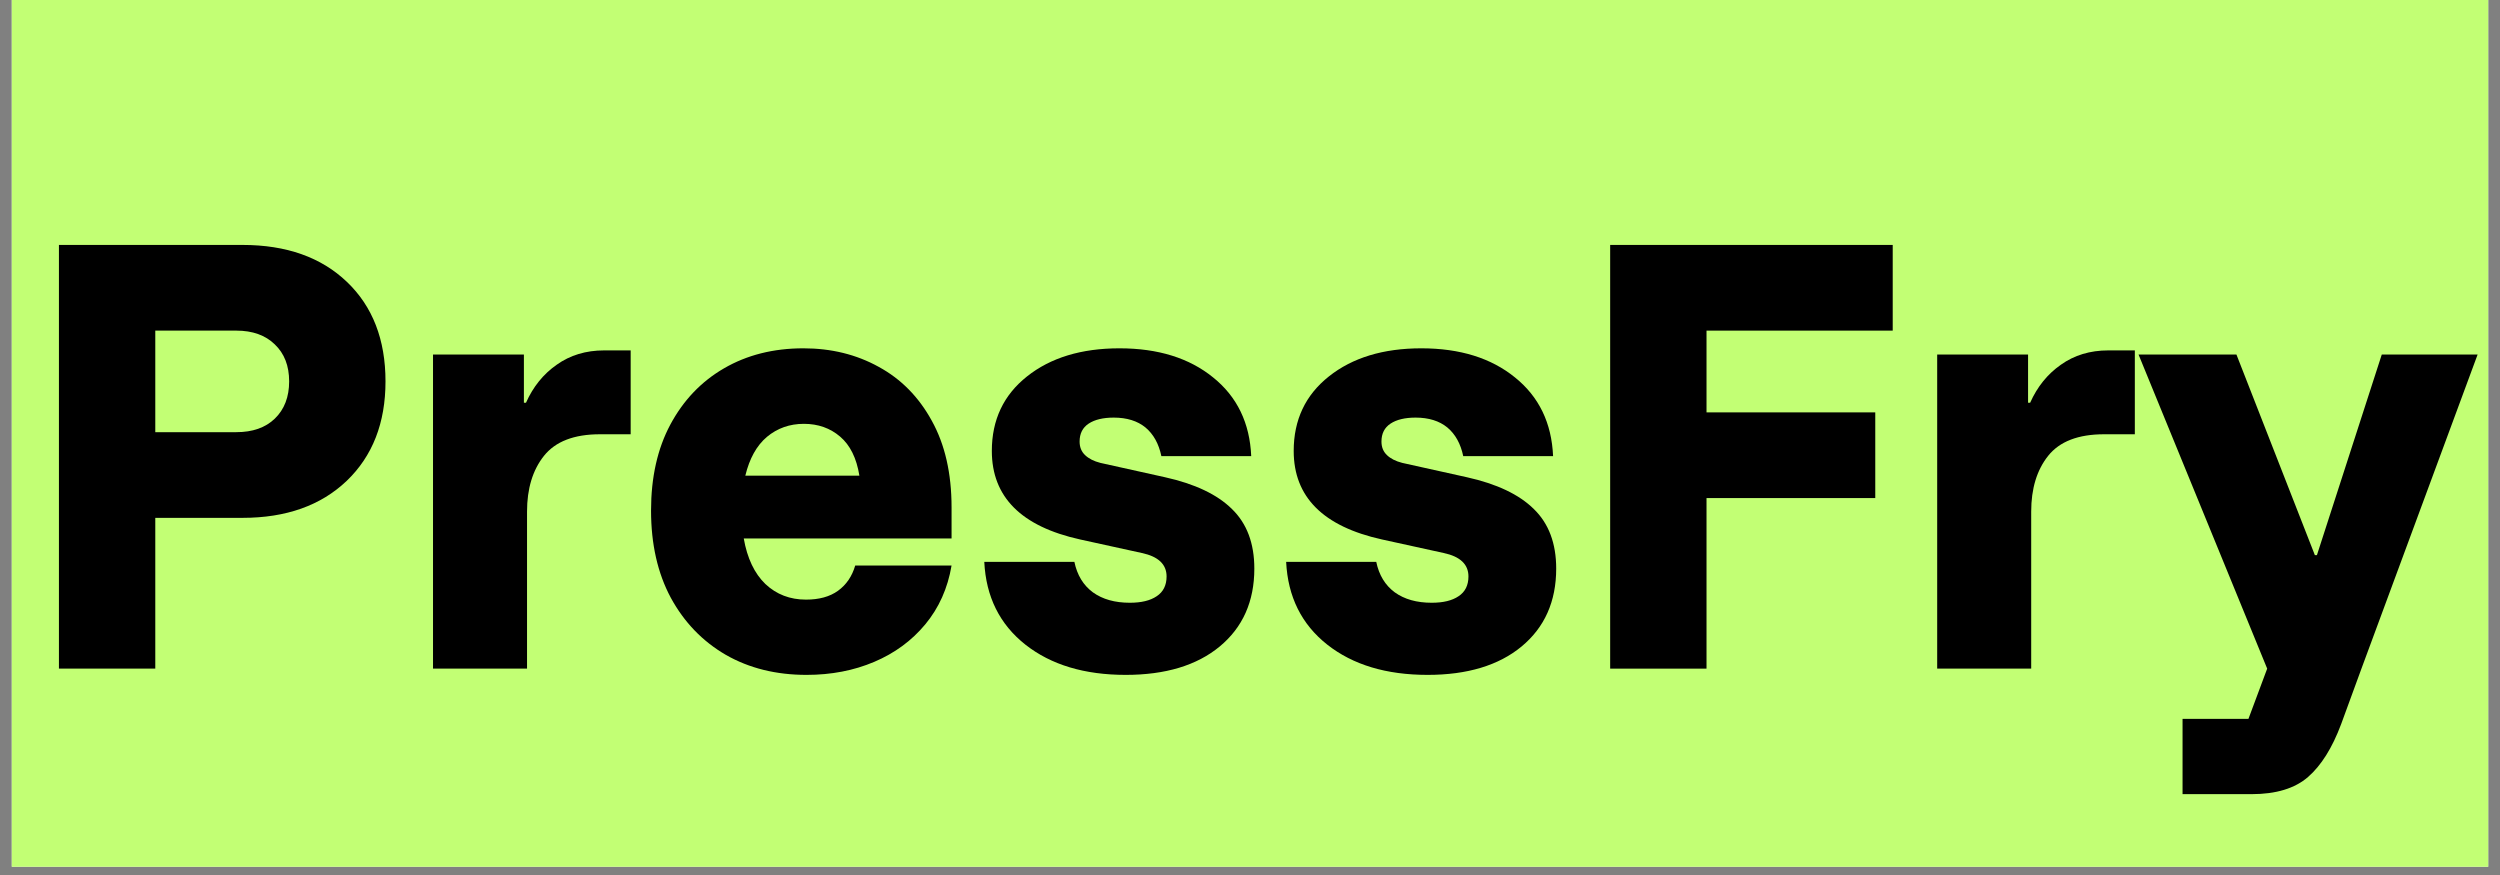
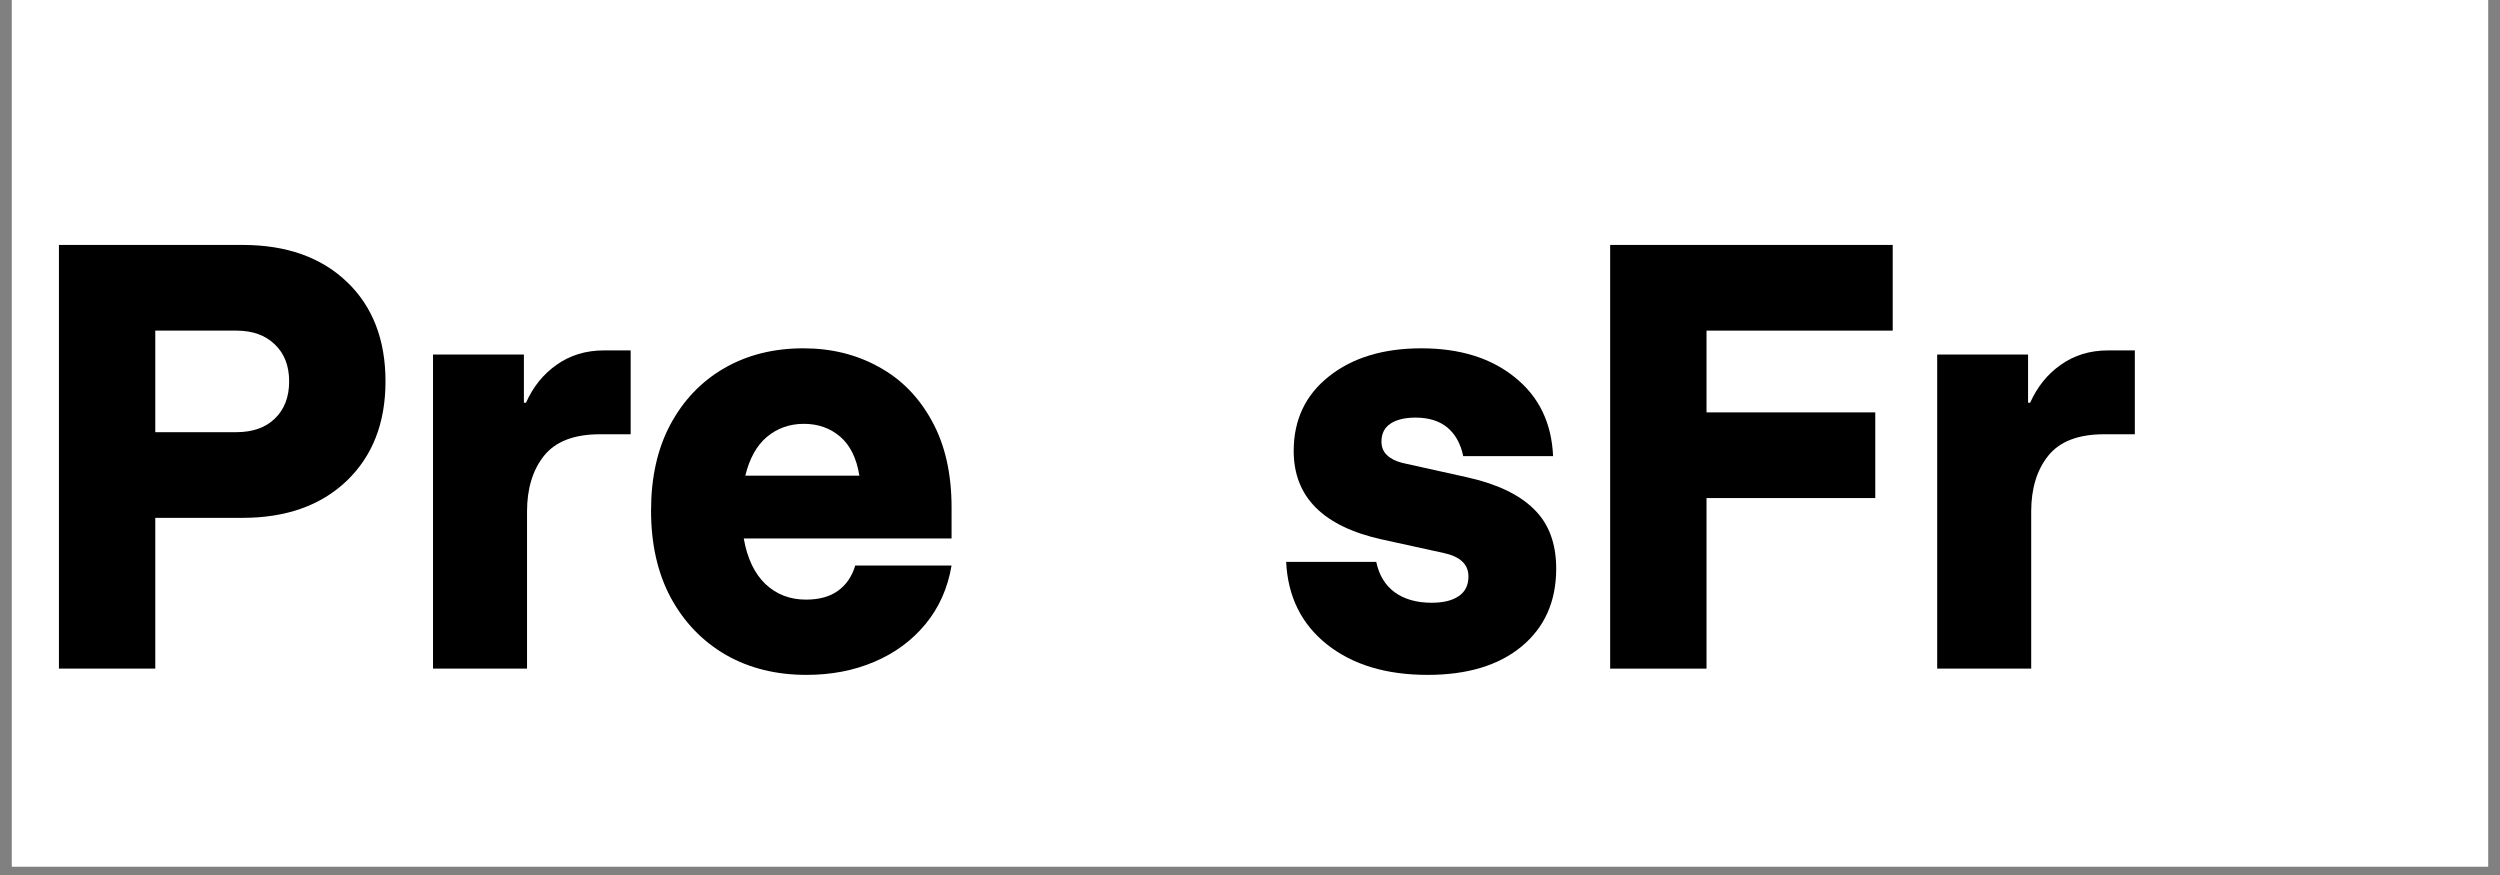
<svg xmlns="http://www.w3.org/2000/svg" width="200" zoomAndPan="magnify" viewBox="0 0 150 52.5" height="70" preserveAspectRatio="xMidYMid meet" version="1.0">
  <rect x="0" y="0" width="150" height="52.5" fill="#808080" stroke="none" />
  <defs>
    <g />
    <clipPath id="14357a42e4">
      <path d="M 0.707 0 L 149.293 0 L 149.293 52.004 L 0.707 52.004 Z M 0.707 0 " clip-rule="nonzero" />
    </clipPath>
  </defs>
  <g clip-path="url(#14357a42e4)">
    <path fill="#ffffff" d="M 0.707 0 L 149.293 0 L 149.293 52.004 L 0.707 52.004 Z M 0.707 0 " fill-opacity="1" fill-rule="nonzero" />
-     <path fill="#c2ff74" d="M 0.707 0 L 149.293 0 L 149.293 52.004 L 0.707 52.004 Z M 0.707 0 " fill-opacity="1" fill-rule="nonzero" />
  </g>
  <g fill="#000000" fill-opacity="1">
    <g transform="translate(0.708, 40.118)">
      <g>
        <path d="M 2.828 0 L 2.828 -25.422 L 13.844 -25.422 C 16.477 -25.422 18.566 -24.68 20.109 -23.203 C 21.648 -21.734 22.422 -19.742 22.422 -17.234 C 22.422 -14.742 21.645 -12.754 20.094 -11.266 C 18.539 -9.785 16.457 -9.047 13.844 -9.047 L 8.609 -9.047 L 8.609 0 Z M 8.609 -14.188 L 13.469 -14.188 C 14.445 -14.188 15.219 -14.457 15.781 -15 C 16.352 -15.551 16.641 -16.297 16.641 -17.234 C 16.641 -18.172 16.352 -18.91 15.781 -19.453 C 15.219 -20.004 14.445 -20.281 13.469 -20.281 L 8.609 -20.281 Z M 8.609 -14.188 " />
      </g>
    </g>
  </g>
  <g fill="#000000" fill-opacity="1">
    <g transform="translate(23.528, 40.118)">
      <g>
        <path d="M 2.453 0 L 2.453 -18.844 L 7.906 -18.844 L 7.906 -15.953 L 8.031 -15.953 C 8.457 -16.91 9.07 -17.672 9.875 -18.234 C 10.676 -18.805 11.625 -19.094 12.719 -19.094 L 14.312 -19.094 L 14.312 -14.062 L 12.469 -14.062 C 10.914 -14.062 9.797 -13.629 9.109 -12.766 C 8.43 -11.91 8.094 -10.797 8.094 -9.422 L 8.094 0 Z M 2.453 0 " />
      </g>
    </g>
  </g>
  <g fill="#000000" fill-opacity="1">
    <g transform="translate(37.875, 40.118)">
      <g>
        <path d="M 10.516 0.375 C 8.691 0.375 7.078 -0.023 5.672 -0.828 C 4.273 -1.641 3.176 -2.781 2.375 -4.25 C 1.582 -5.727 1.188 -7.473 1.188 -9.484 C 1.188 -11.473 1.57 -13.191 2.344 -14.641 C 3.125 -16.098 4.195 -17.223 5.562 -18.016 C 6.938 -18.816 8.523 -19.219 10.328 -19.219 C 12.004 -19.219 13.508 -18.848 14.844 -18.109 C 16.188 -17.379 17.25 -16.301 18.031 -14.875 C 18.82 -13.457 19.219 -11.723 19.219 -9.672 L 19.219 -7.812 L 6.75 -7.812 C 6.957 -6.625 7.391 -5.711 8.047 -5.078 C 8.711 -4.453 9.523 -4.141 10.484 -4.141 C 11.273 -4.141 11.914 -4.316 12.406 -4.672 C 12.906 -5.035 13.25 -5.539 13.438 -6.188 L 19.219 -6.188 C 18.988 -4.82 18.461 -3.645 17.641 -2.656 C 16.828 -1.676 15.805 -0.926 14.578 -0.406 C 13.359 0.113 12.004 0.375 10.516 0.375 Z M 6.844 -11.578 L 13.688 -11.578 C 13.52 -12.629 13.133 -13.41 12.531 -13.922 C 11.938 -14.43 11.211 -14.688 10.359 -14.688 C 9.504 -14.688 8.766 -14.426 8.141 -13.906 C 7.523 -13.383 7.094 -12.609 6.844 -11.578 Z M 6.844 -11.578 " />
      </g>
    </g>
  </g>
  <g fill="#000000" fill-opacity="1">
    <g transform="translate(57.557, 40.118)">
      <g>
-         <path d="M 9.984 0.375 C 7.516 0.375 5.508 -0.227 3.969 -1.438 C 2.426 -2.656 1.602 -4.312 1.5 -6.406 L 6.906 -6.406 C 7.07 -5.613 7.441 -5.004 8.016 -4.578 C 8.598 -4.16 9.336 -3.953 10.234 -3.953 C 10.922 -3.953 11.457 -4.082 11.844 -4.344 C 12.238 -4.602 12.438 -5 12.438 -5.531 C 12.438 -6.258 11.941 -6.727 10.953 -6.938 L 7.25 -7.75 C 3.719 -8.531 1.953 -10.301 1.953 -13.062 C 1.953 -14.926 2.656 -16.414 4.062 -17.531 C 5.477 -18.656 7.328 -19.219 9.609 -19.219 C 11.93 -19.219 13.805 -18.633 15.234 -17.469 C 16.672 -16.312 17.43 -14.738 17.516 -12.75 L 12.125 -12.75 C 11.969 -13.5 11.648 -14.07 11.172 -14.469 C 10.691 -14.863 10.055 -15.062 9.266 -15.062 C 8.629 -15.062 8.129 -14.941 7.766 -14.703 C 7.398 -14.461 7.219 -14.102 7.219 -13.625 C 7.219 -13.289 7.328 -13.02 7.547 -12.812 C 7.766 -12.602 8.07 -12.445 8.469 -12.344 L 12.344 -11.484 C 14.133 -11.086 15.473 -10.453 16.359 -9.578 C 17.254 -8.711 17.703 -7.52 17.703 -6 C 17.703 -4.031 17.008 -2.473 15.625 -1.328 C 14.25 -0.191 12.367 0.375 9.984 0.375 Z M 9.984 0.375 " />
-       </g>
+         </g>
    </g>
  </g>
  <g fill="#000000" fill-opacity="1">
    <g transform="translate(75.669, 40.118)">
      <g>
        <path d="M 9.984 0.375 C 7.516 0.375 5.508 -0.227 3.969 -1.438 C 2.426 -2.656 1.602 -4.312 1.5 -6.406 L 6.906 -6.406 C 7.07 -5.613 7.441 -5.004 8.016 -4.578 C 8.598 -4.16 9.336 -3.953 10.234 -3.953 C 10.922 -3.953 11.457 -4.082 11.844 -4.344 C 12.238 -4.602 12.438 -5 12.438 -5.531 C 12.438 -6.258 11.941 -6.727 10.953 -6.938 L 7.25 -7.75 C 3.719 -8.531 1.953 -10.301 1.953 -13.062 C 1.953 -14.926 2.656 -16.414 4.062 -17.531 C 5.477 -18.656 7.328 -19.219 9.609 -19.219 C 11.93 -19.219 13.805 -18.633 15.234 -17.469 C 16.672 -16.312 17.43 -14.738 17.516 -12.75 L 12.125 -12.75 C 11.969 -13.5 11.648 -14.07 11.172 -14.469 C 10.691 -14.863 10.055 -15.062 9.266 -15.062 C 8.629 -15.062 8.129 -14.941 7.766 -14.703 C 7.398 -14.461 7.219 -14.102 7.219 -13.625 C 7.219 -13.289 7.328 -13.02 7.547 -12.812 C 7.766 -12.602 8.07 -12.445 8.469 -12.344 L 12.344 -11.484 C 14.133 -11.086 15.473 -10.453 16.359 -9.578 C 17.254 -8.711 17.703 -7.52 17.703 -6 C 17.703 -4.031 17.008 -2.473 15.625 -1.328 C 14.25 -0.191 12.367 0.375 9.984 0.375 Z M 9.984 0.375 " />
      </g>
    </g>
  </g>
  <g fill="#000000" fill-opacity="1">
    <g transform="translate(93.782, 40.118)">
      <g>
        <path d="M 8.609 0 L 2.828 0 L 2.828 -25.422 L 19.781 -25.422 L 19.781 -20.281 L 8.609 -20.281 L 8.609 -15.375 L 18.734 -15.375 L 18.734 -10.234 L 8.609 -10.234 Z M 8.609 0 " />
      </g>
    </g>
  </g>
  <g fill="#000000" fill-opacity="1">
    <g transform="translate(113.778, 40.118)">
      <g>
        <path d="M 2.453 0 L 2.453 -18.844 L 7.906 -18.844 L 7.906 -15.953 L 8.031 -15.953 C 8.457 -16.91 9.07 -17.672 9.875 -18.234 C 10.676 -18.805 11.625 -19.094 12.719 -19.094 L 14.312 -19.094 L 14.312 -14.062 L 12.469 -14.062 C 10.914 -14.062 9.797 -13.629 9.109 -12.766 C 8.43 -11.91 8.094 -10.797 8.094 -9.422 L 8.094 0 Z M 2.453 0 " />
      </g>
    </g>
  </g>
  <g fill="#000000" fill-opacity="1">
    <g transform="translate(128.125, 40.118)">
      <g>
-         <path d="M 2.828 7.531 L 2.828 3.016 L 6.781 3.016 L 7.906 0 L 0.188 -18.844 L 6.062 -18.844 L 10.766 -6.812 L 10.891 -6.812 L 14.781 -18.844 L 20.531 -18.844 L 13.562 0 L 12.344 3.328 C 11.812 4.754 11.148 5.812 10.359 6.5 C 9.566 7.188 8.438 7.531 6.969 7.531 Z M 2.828 7.531 " />
-       </g>
+         </g>
    </g>
  </g>
</svg>